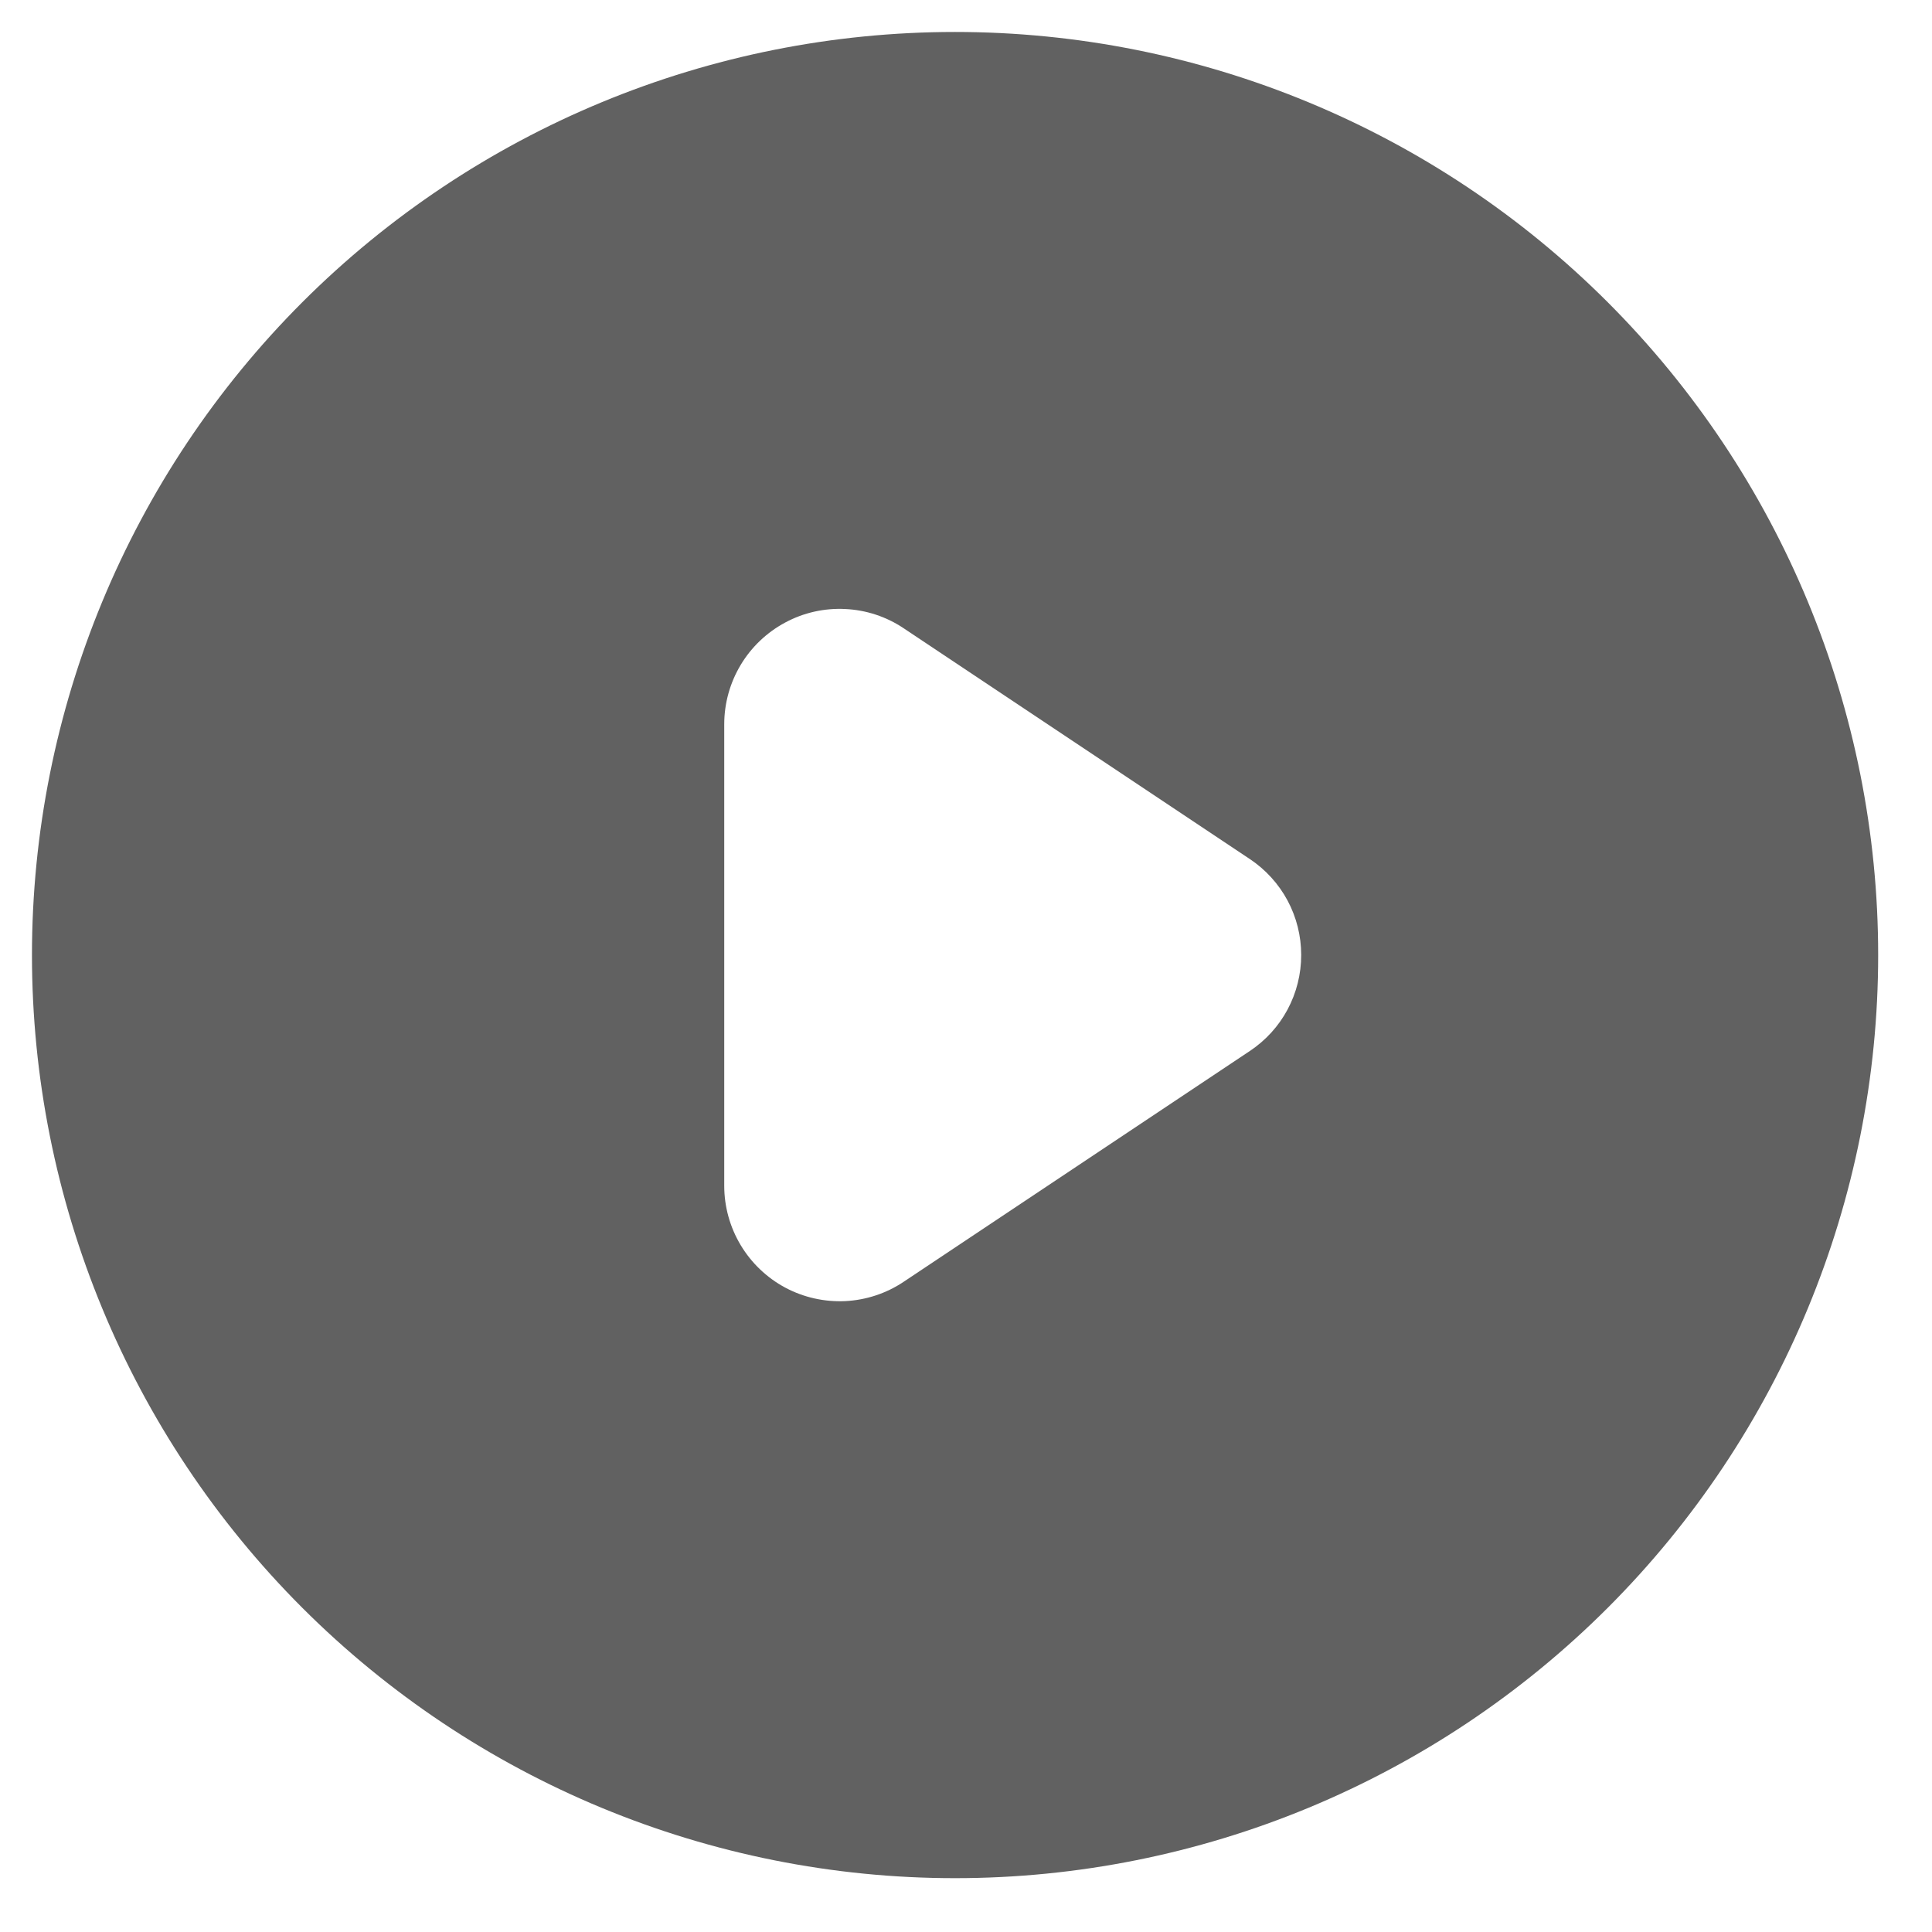
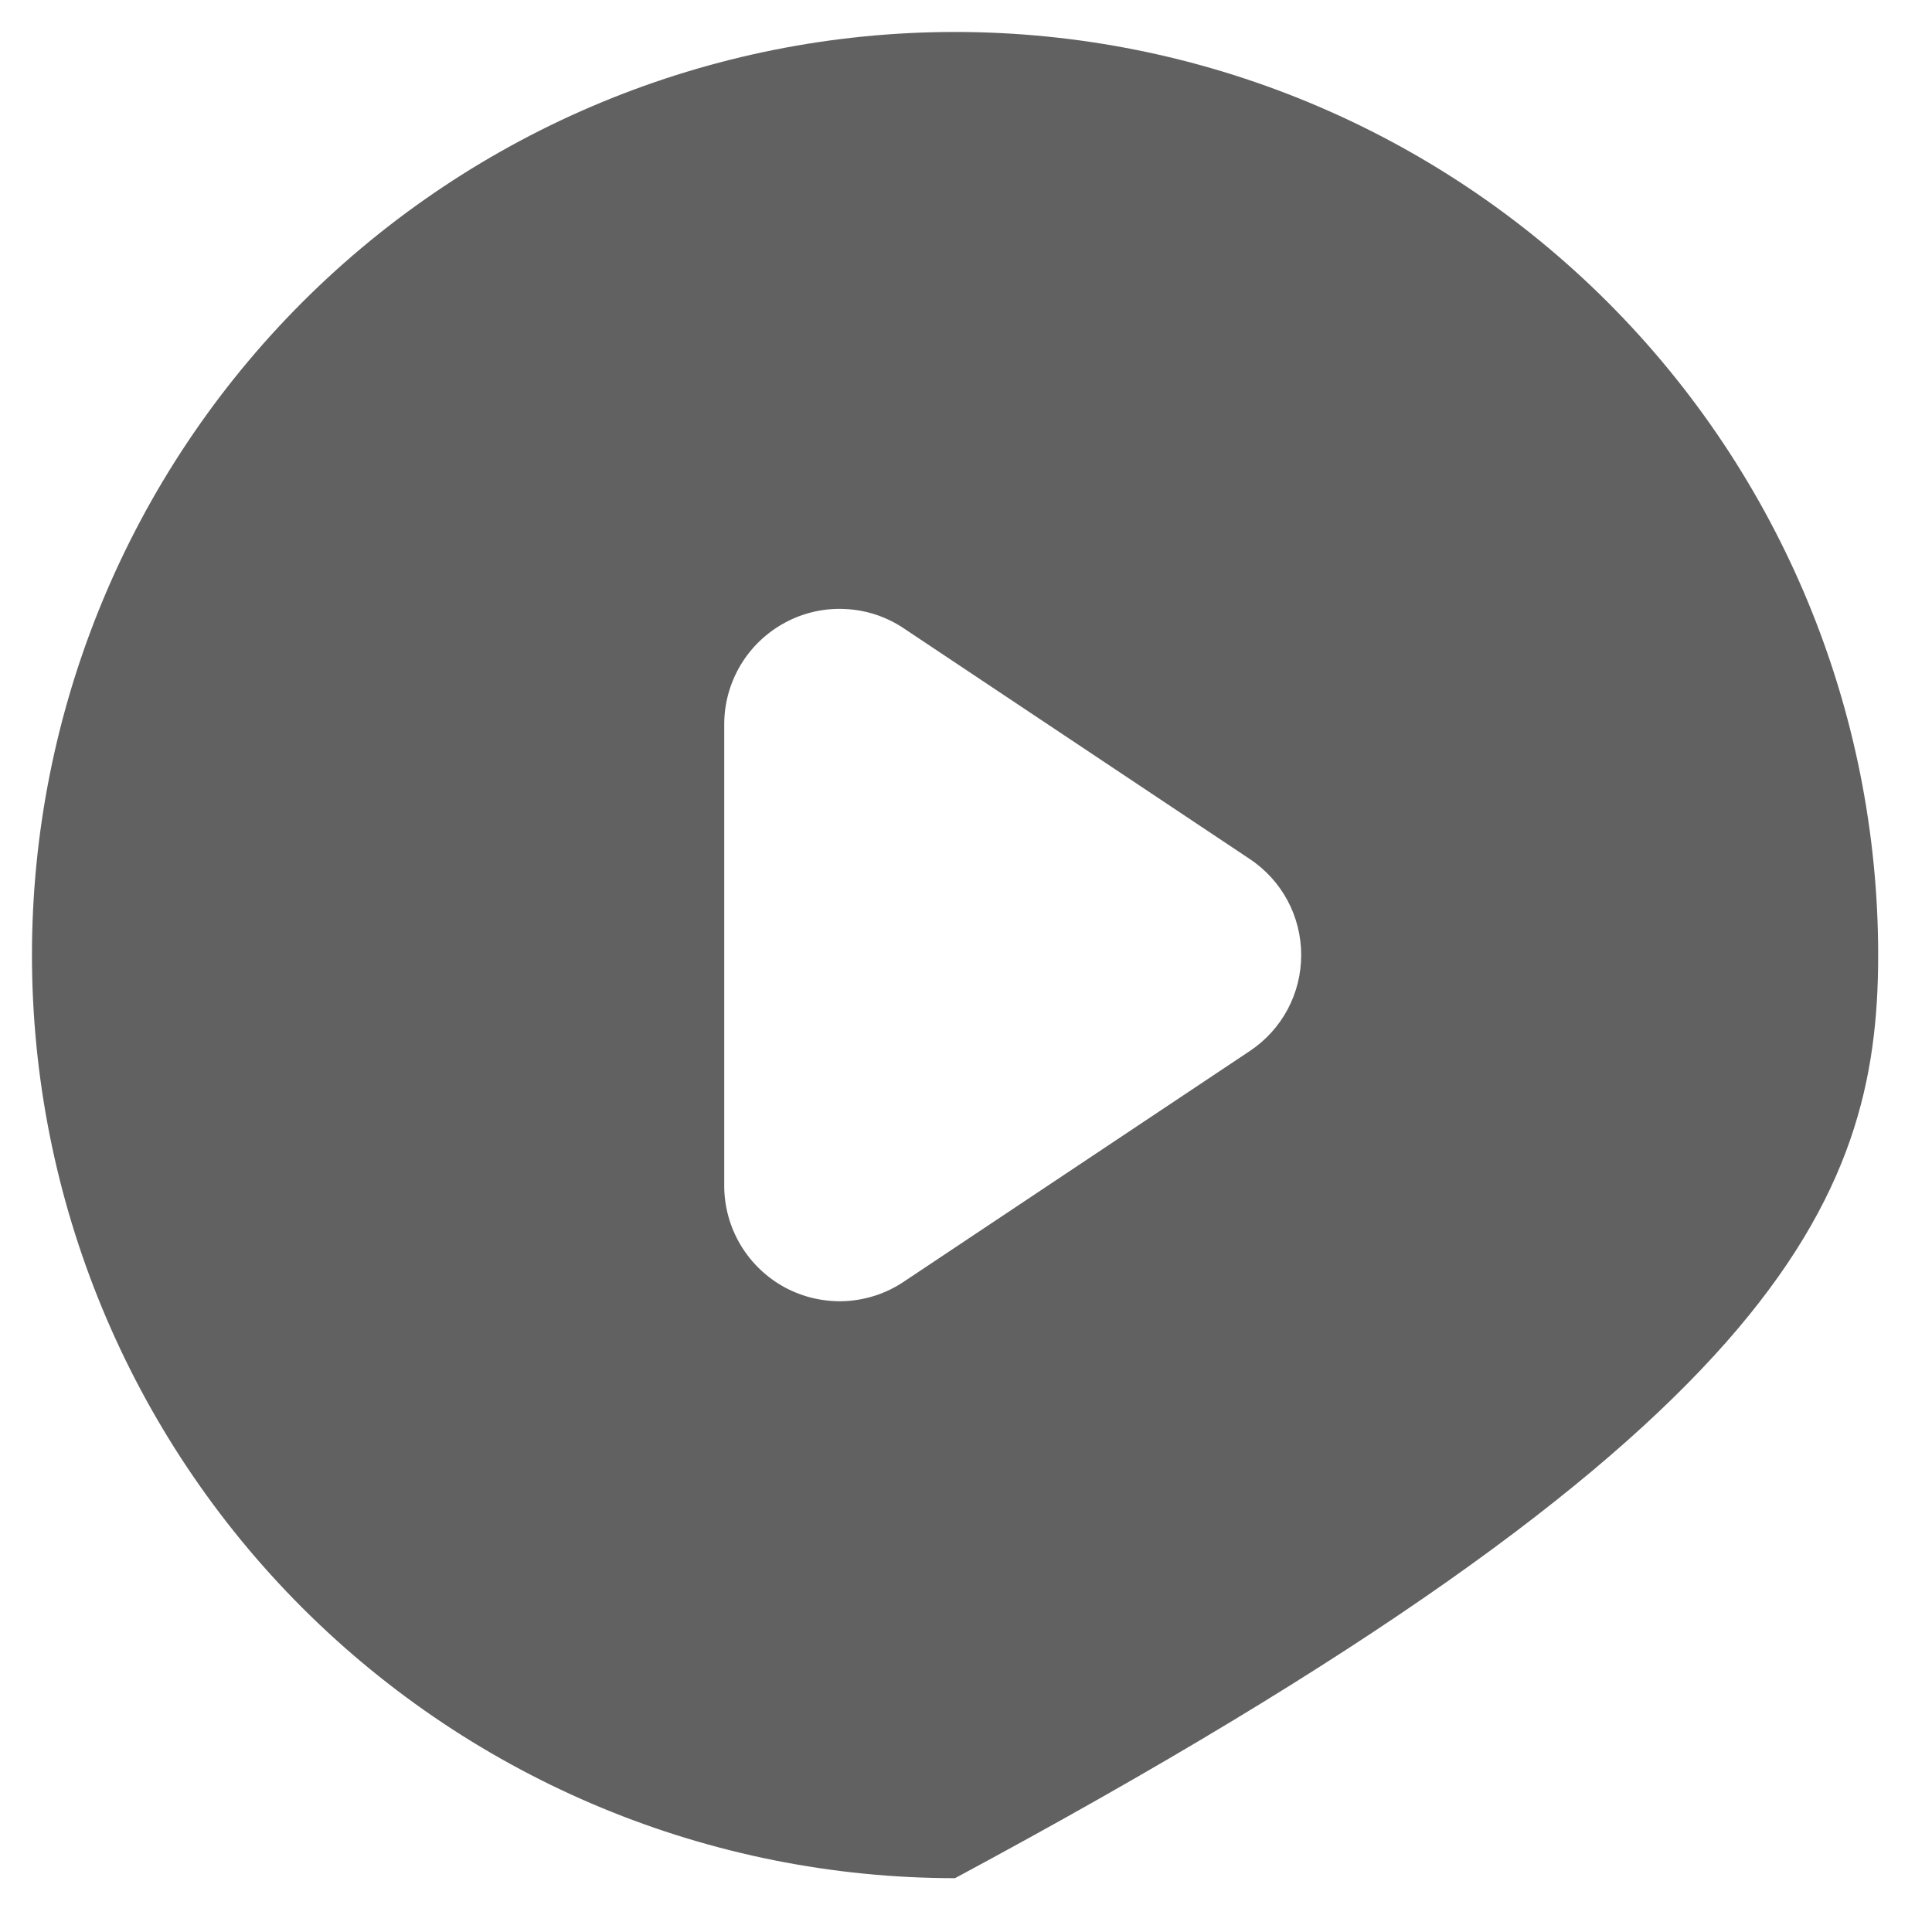
<svg xmlns="http://www.w3.org/2000/svg" width="22" height="22" viewBox="0 0 22 22" fill="none">
-   <path fill-rule="evenodd" clip-rule="evenodd" d="M10.875 21.387C13.663 21.387 16.337 20.279 18.308 18.308C20.279 16.337 21.387 13.663 21.387 10.875C21.387 8.087 20.279 5.414 18.308 3.442C16.337 1.471 13.663 0.364 10.875 0.364C8.087 0.364 5.414 1.471 3.442 3.442C1.471 5.414 0.364 8.087 0.364 10.875C0.364 13.663 1.471 16.337 3.442 18.308C5.414 20.279 8.087 21.387 10.875 21.387ZM10.29 7.154C10.093 7.022 9.863 6.946 9.625 6.935C9.387 6.923 9.151 6.976 8.941 7.089C8.732 7.201 8.556 7.368 8.434 7.572C8.312 7.776 8.247 8.009 8.247 8.247V13.503C8.247 13.741 8.312 13.974 8.434 14.178C8.556 14.382 8.732 14.55 8.941 14.662C9.151 14.774 9.387 14.827 9.625 14.816C9.863 14.804 10.093 14.728 10.29 14.596L14.232 11.968C14.412 11.848 14.56 11.686 14.662 11.495C14.764 11.304 14.817 11.091 14.817 10.875C14.817 10.659 14.764 10.446 14.662 10.255C14.56 10.065 14.412 9.902 14.232 9.782L10.29 7.154Z" fill="#616161" />
+   <path fill-rule="evenodd" clip-rule="evenodd" d="M10.875 21.387C20.279 16.337 21.387 13.663 21.387 10.875C21.387 8.087 20.279 5.414 18.308 3.442C16.337 1.471 13.663 0.364 10.875 0.364C8.087 0.364 5.414 1.471 3.442 3.442C1.471 5.414 0.364 8.087 0.364 10.875C0.364 13.663 1.471 16.337 3.442 18.308C5.414 20.279 8.087 21.387 10.875 21.387ZM10.29 7.154C10.093 7.022 9.863 6.946 9.625 6.935C9.387 6.923 9.151 6.976 8.941 7.089C8.732 7.201 8.556 7.368 8.434 7.572C8.312 7.776 8.247 8.009 8.247 8.247V13.503C8.247 13.741 8.312 13.974 8.434 14.178C8.556 14.382 8.732 14.55 8.941 14.662C9.151 14.774 9.387 14.827 9.625 14.816C9.863 14.804 10.093 14.728 10.29 14.596L14.232 11.968C14.412 11.848 14.56 11.686 14.662 11.495C14.764 11.304 14.817 11.091 14.817 10.875C14.817 10.659 14.764 10.446 14.662 10.255C14.56 10.065 14.412 9.902 14.232 9.782L10.29 7.154Z" fill="#616161" />
</svg>